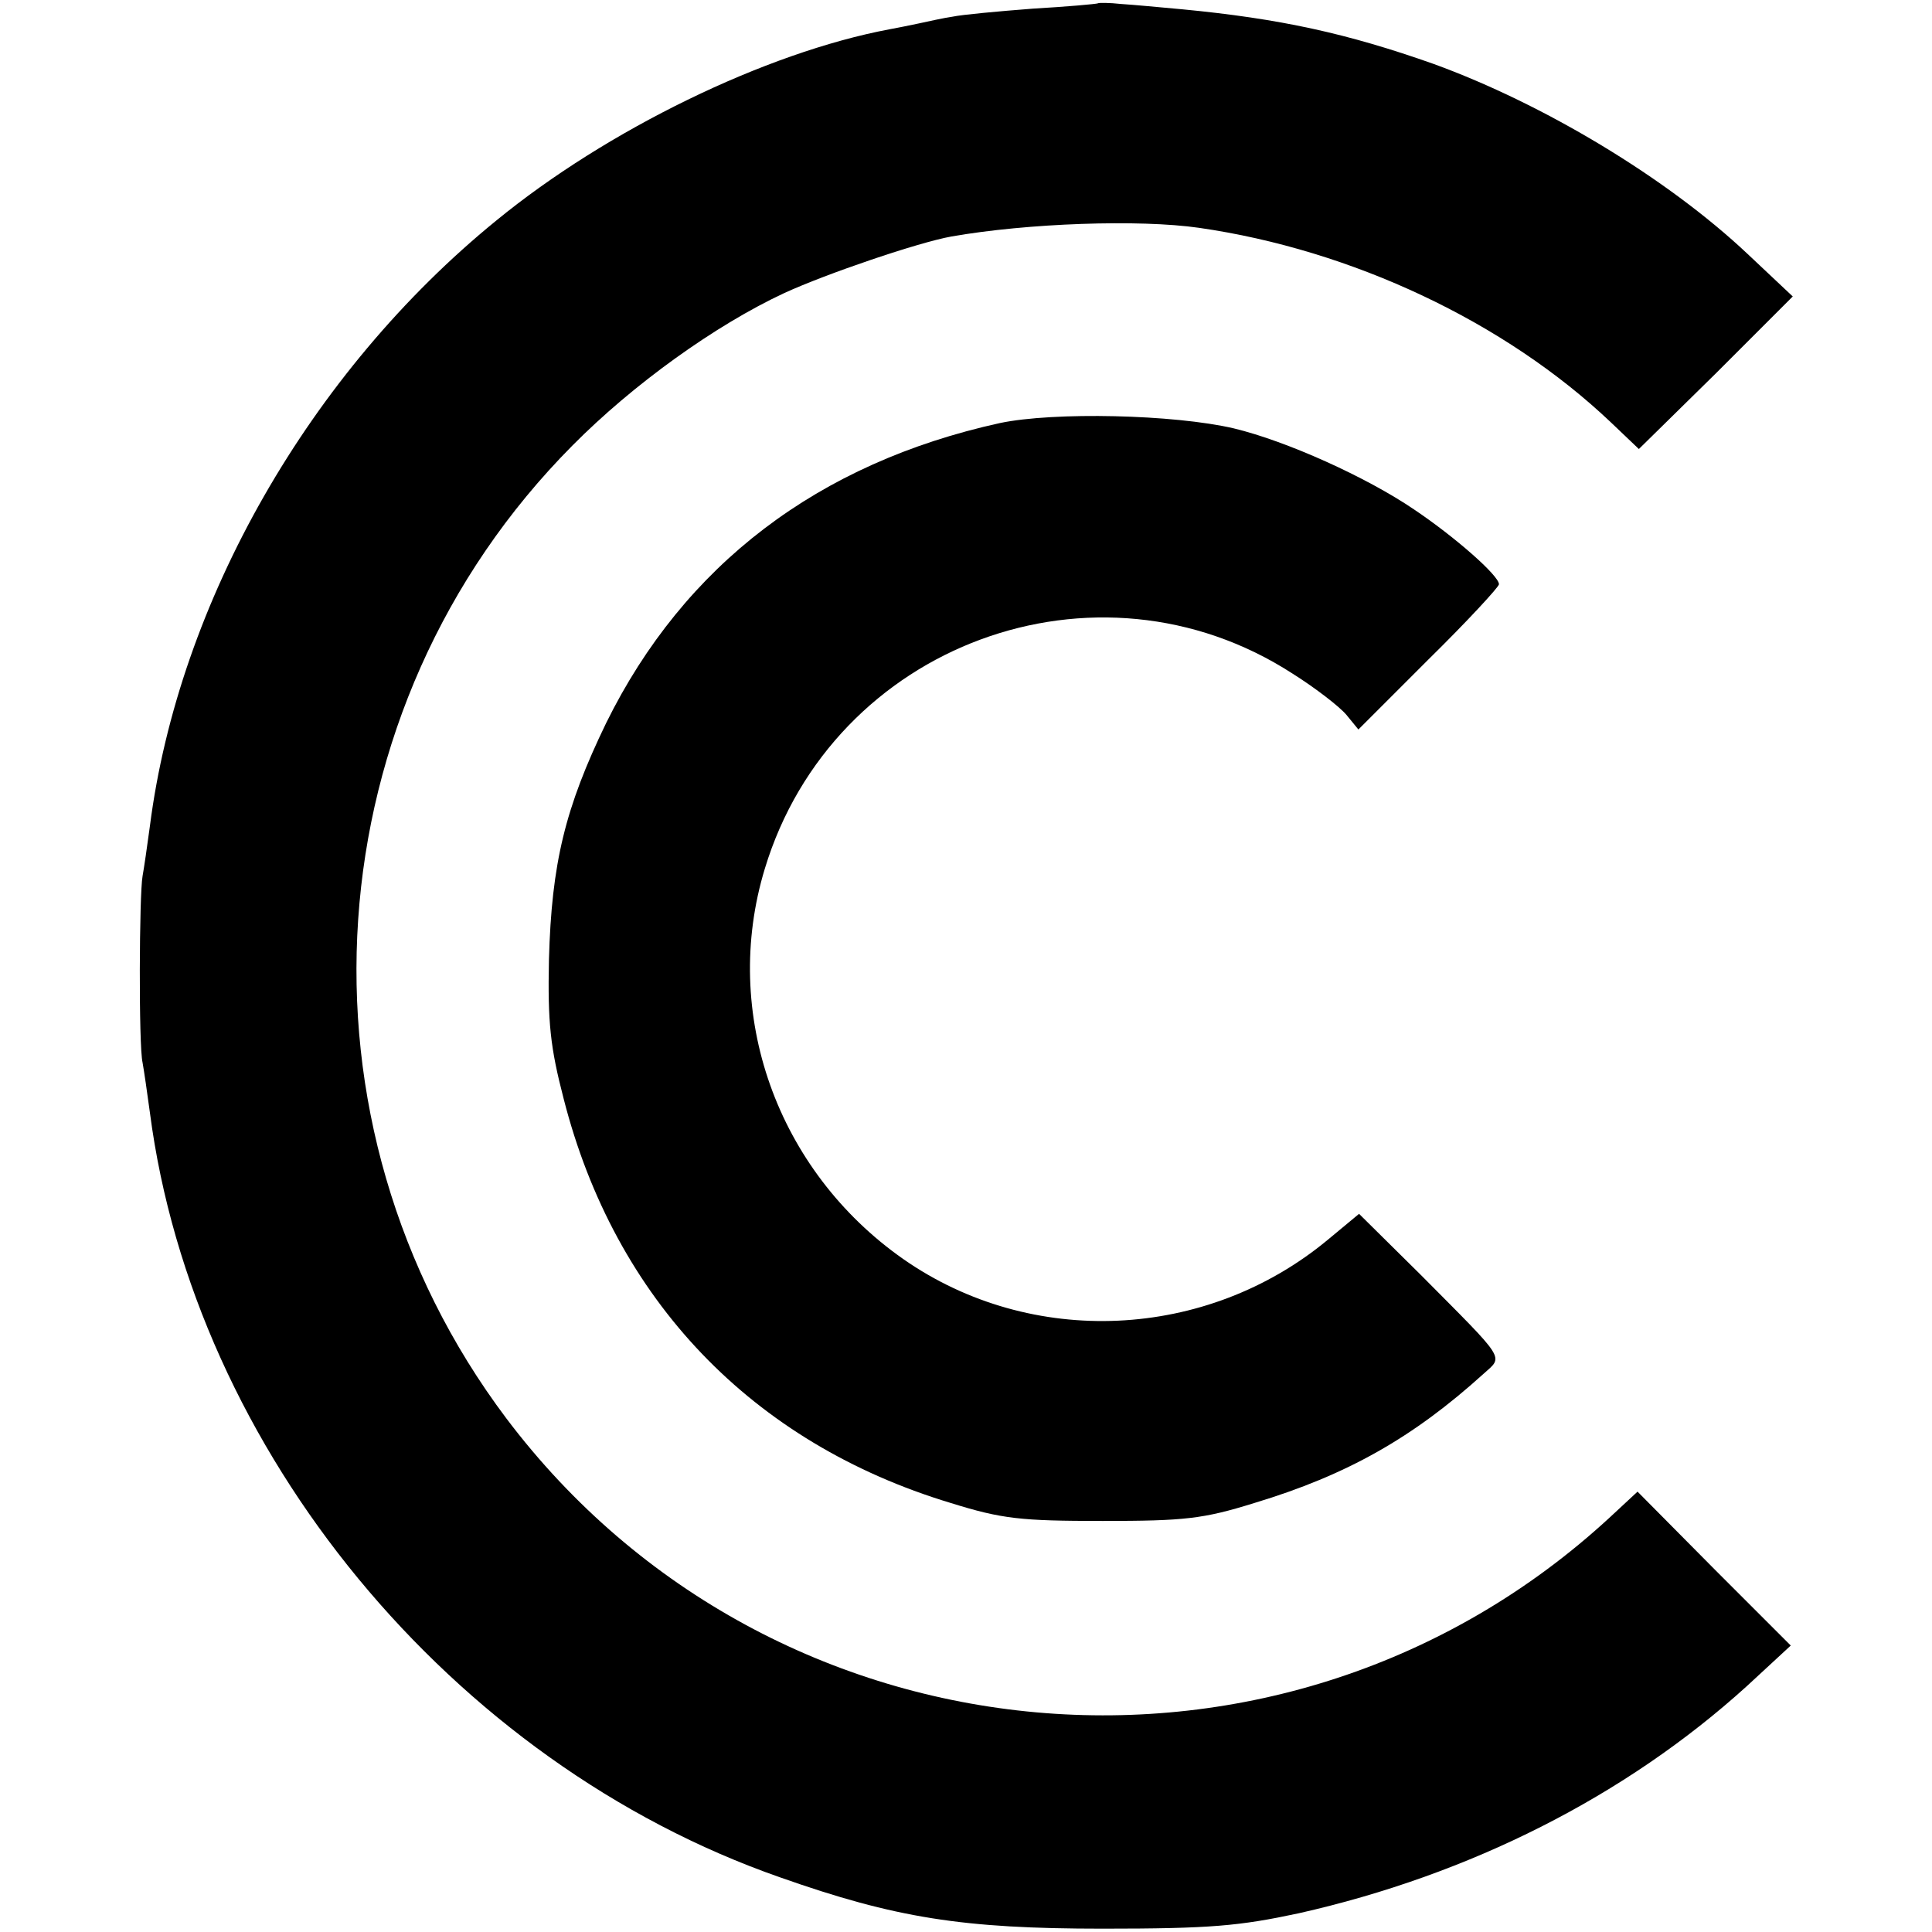
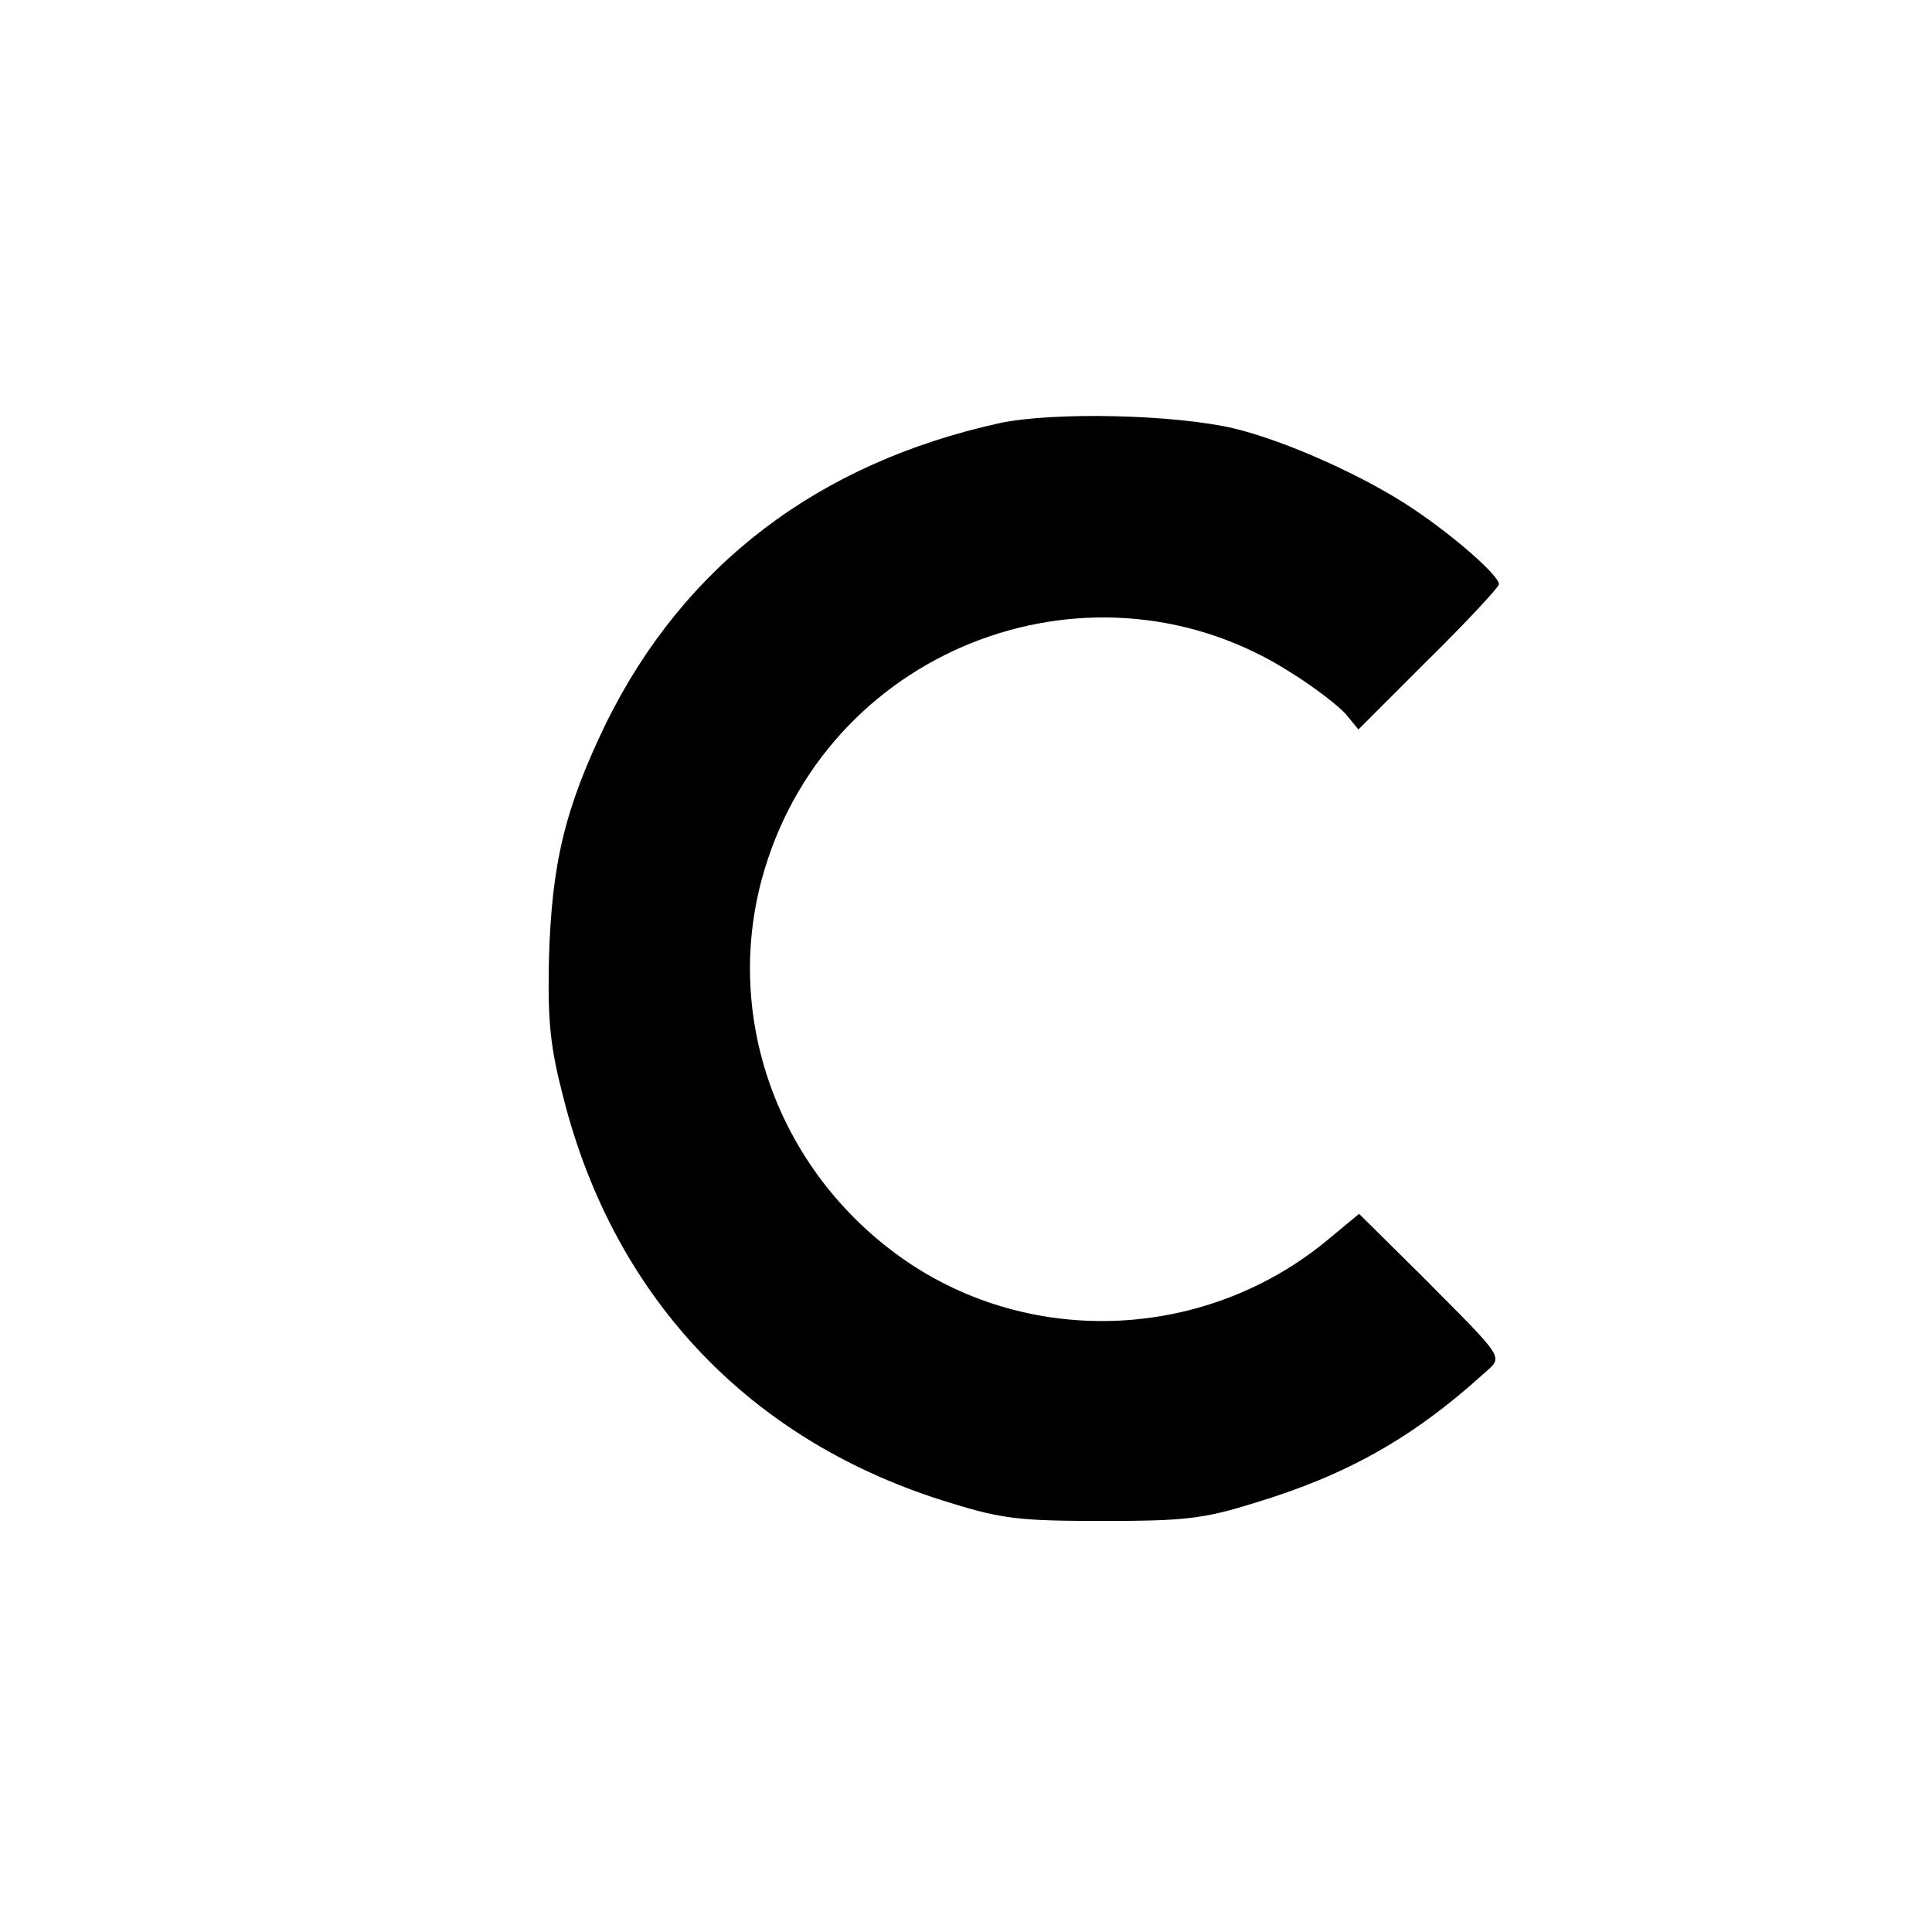
<svg xmlns="http://www.w3.org/2000/svg" version="1.0" width="290pt" height="290pt" viewBox="0 0 290 290" preserveAspectRatio="xMidYMid meet">
  <g transform="translate(0,290) scale(0.1,-0.1)" fill="#000000" stroke="none">
-     <path d="M1648 2895 c-2 -1 -46 -5 -98 -8 -52 -4 -106 -9 -120 -12 -14 -2 -36 -7 -50 -10 -14 -3 -34 -7 -45 -9 -186 -35 -424 -151 -590 -287 -280 -228 -477 -573 -520 -909 -4 -30 -9 -64 -11 -75 -5 -27 -6 -255 0 -280 2 -11 7 -45 11 -75 66 -507 453 -976 946 -1148 173 -61 274 -77 484 -77 162 0 205 4 294 23 258 58 491 176 673 341 l66 61 -115 115 -115 116 -42 -39 c-487 -449 -1257 -380 -1656 149 -334 444 -292 1066 99 1460 91 92 215 181 318 229 63 29 201 76 251 85 114 20 282 26 372 13 229 -33 459 -141 618 -292 l42 -40 116 114 115 115 -68 64 c-121 114 -306 225 -471 285 -130 46 -231 68 -377 82 -33 3 -75 7 -92 8 -18 2 -34 2 -35 1z" />
    <path d="M1501 2265 c-273 -60 -474 -213 -591 -450 -62 -128 -82 -211 -86 -355 -2 -95 2 -132 22 -209 77 -302 283 -517 581 -607 77 -24 105 -27 228 -27 123 0 151 3 228 27 139 42 238 98 344 194 30 27 35 18 -94 148 l-93 92 -47 -39 c-182 -151 -445 -163 -637 -29 -190 133 -274 369 -208 586 102 337 498 483 792 293 35 -22 71 -50 81 -62 l18 -22 105 105 c58 57 106 109 106 113 0 13 -66 71 -127 112 -72 49 -192 103 -271 122 -90 21 -270 25 -351 8z" />
  </g>
</svg>